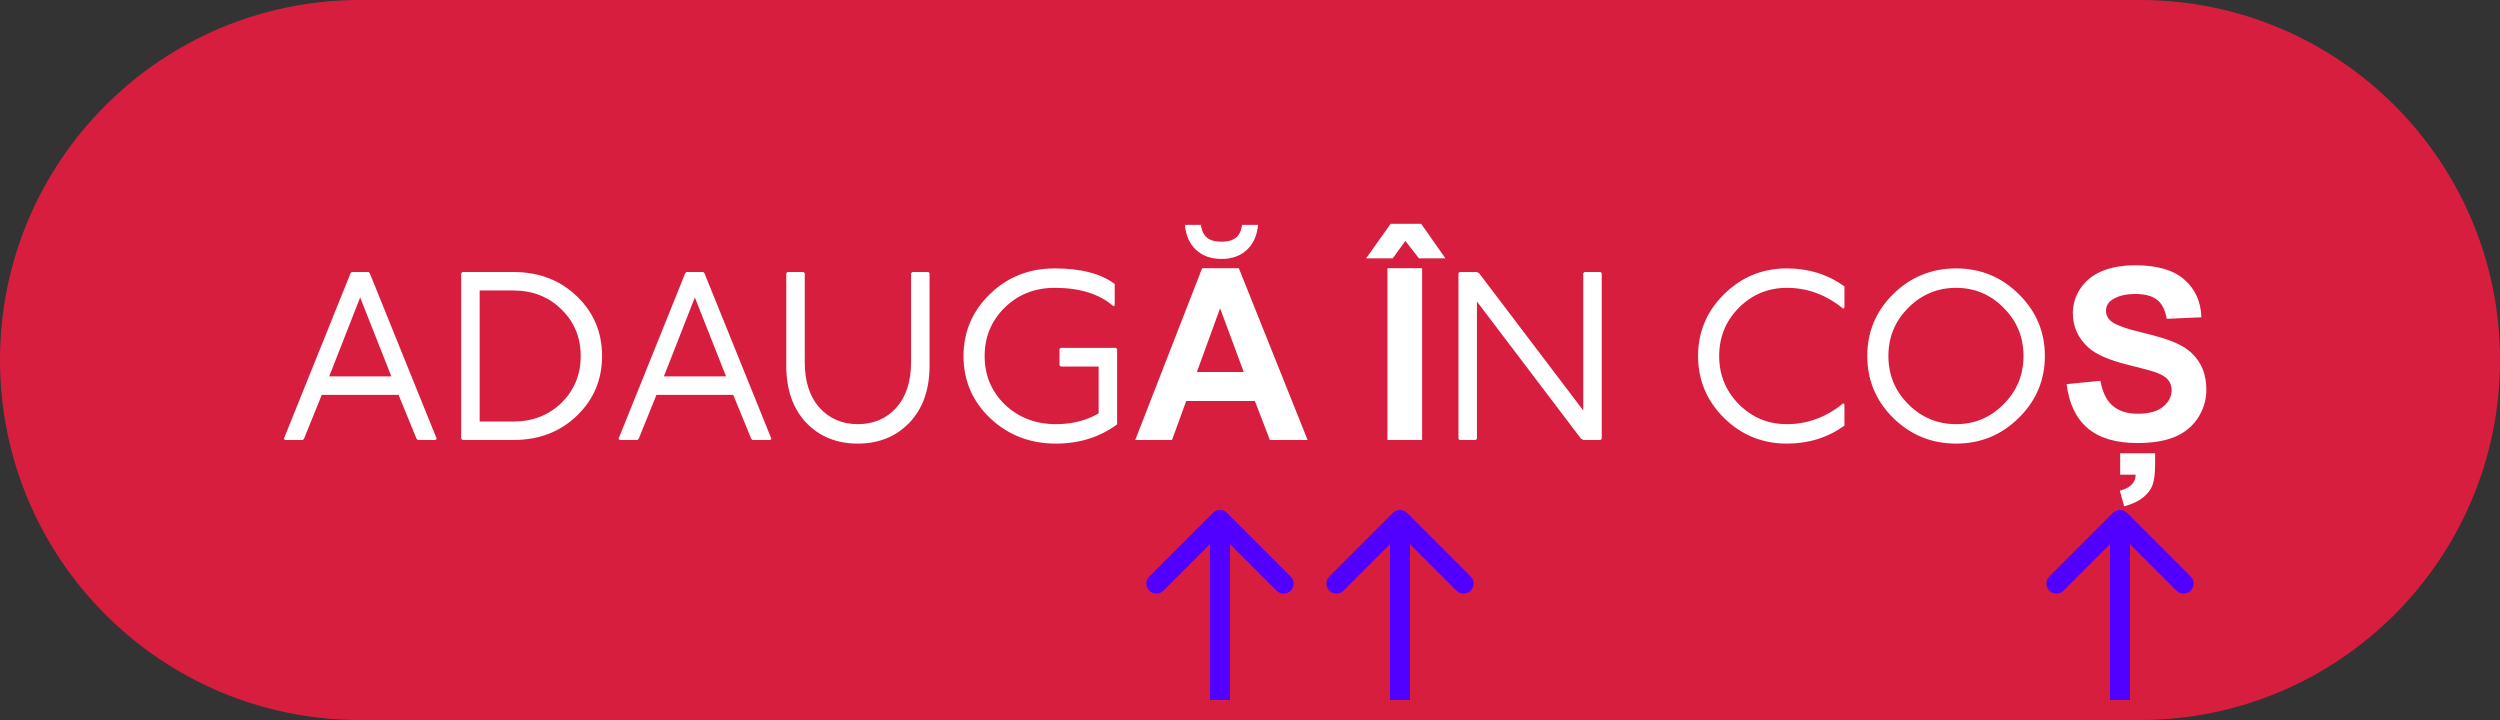
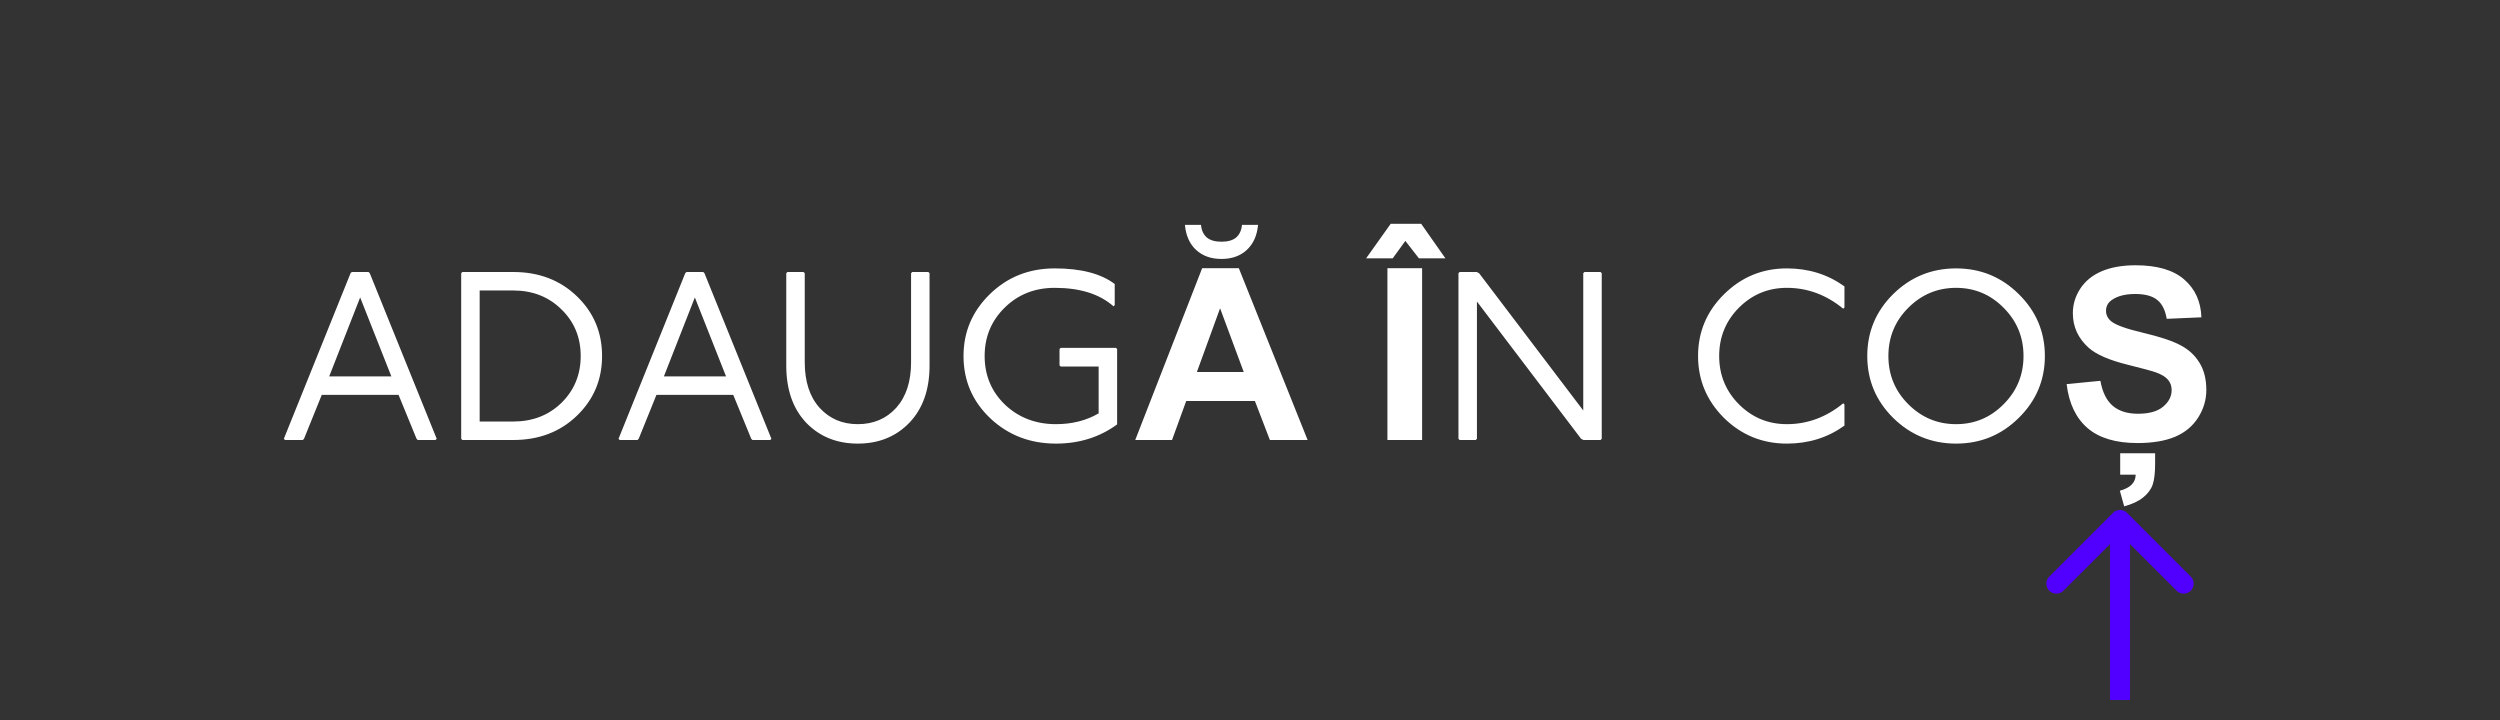
<svg xmlns="http://www.w3.org/2000/svg" width="500" height="144" viewBox="0 0 500 144" fill="none">
  <rect x="0" y="0" width="500" height="144" fill="#333333" stroke="none" />
-   <path d="M0 72C0 32.236 32.236 0 72 0H428C467.765 0 500 32.236 500 72V72C500 111.765 467.764 144 428 144H72C32.236 144 0 111.765 0 72V72Z" fill="#D81E3F" />
  <path d="M70.352 54.4H73.712L73.952 54.64L87.344 87.76L87.104 88H83.552L83.312 87.76L79.712 78.976H64.352L60.8 87.76L60.56 88H57.008L56.768 87.76L70.112 54.64L70.352 54.4ZM72.032 59.488L65.84 75.28H78.272L72.032 59.488ZM92.477 54.4H102.653C107.773 54.4 112.013 56.016 115.373 59.248C118.733 62.48 120.413 66.464 120.413 71.2C120.413 75.936 118.733 79.92 115.373 83.152C112.013 86.384 107.773 88 102.653 88H92.477L92.237 87.76V54.64L92.477 54.4ZM95.933 58.096V84.304H102.653C106.525 84.304 109.741 83.056 112.301 80.56C114.861 78.032 116.141 74.912 116.141 71.2C116.141 67.488 114.861 64.384 112.301 61.888C109.741 59.36 106.525 58.096 102.653 58.096H95.933ZM137.29 54.4H140.65L140.89 54.64L154.282 87.76L154.042 88H150.49L150.25 87.76L146.65 78.976H131.29L127.738 87.76L127.498 88H123.946L123.706 87.76L137.049 54.64L137.29 54.4ZM138.97 59.488L132.778 75.28H145.21L138.97 59.488ZM157.493 54.4H160.709L160.949 54.64V72.448C160.949 76.32 161.941 79.36 163.925 81.568C165.909 83.744 168.453 84.832 171.557 84.832C174.693 84.832 177.253 83.744 179.237 81.568C181.221 79.36 182.213 76.32 182.213 72.448V54.64L182.453 54.4H185.669L185.909 54.64V73.12C185.909 77.92 184.565 81.728 181.877 84.544C179.189 87.328 175.749 88.72 171.557 88.72C167.365 88.72 163.925 87.328 161.237 84.544C158.581 81.728 157.253 77.92 157.253 73.12V54.64L157.493 54.4ZM222.944 61.024L222.704 61.264C219.92 58.8 216 57.568 210.944 57.568C206.944 57.568 203.6 58.896 200.912 61.552C198.256 64.176 196.928 67.392 196.928 71.2C196.928 75.072 198.288 78.32 201.008 80.944C203.76 83.536 207.152 84.832 211.184 84.832C214.416 84.832 217.264 84.112 219.728 82.672V73.312H212.144L211.904 73.072V69.808L212.144 69.568H223.184L223.424 69.808V84.88C219.936 87.44 215.856 88.72 211.184 88.72C206.032 88.72 201.664 87.04 198.08 83.68C194.496 80.288 192.704 76.128 192.704 71.2C192.704 66.368 194.464 62.24 197.984 58.816C201.504 55.392 205.824 53.68 210.944 53.68C216.192 53.68 220.192 54.72 222.944 56.8V61.024ZM261.523 88H253.977L250.977 80.195H237.242L234.406 88H227.047L240.43 53.641H247.766L261.523 88ZM248.75 74.406L244.016 61.656L239.375 74.406H248.75ZM248.398 44.969H251.609C251.422 47.094 250.672 48.766 249.359 49.984C248.062 51.188 246.375 51.789 244.297 51.789C242.219 51.789 240.523 51.188 239.211 49.984C237.914 48.766 237.172 47.094 236.984 44.969H240.195C240.305 46.078 240.695 46.922 241.367 47.5C242.039 48.062 243.016 48.344 244.297 48.344C245.578 48.344 246.555 48.062 247.227 47.5C247.898 46.922 248.289 46.078 248.398 44.969ZM277.484 88V53.641H284.422V88H277.484ZM273.219 51.672L278.141 44.758H284.234L289.086 51.672H283.789L281.07 48.18L278.539 51.672H273.219ZM291.931 54.4H295.339L295.819 54.64L316.651 82.096V54.64L316.891 54.4H320.107L320.347 54.64V87.76L320.107 88H316.699L316.219 87.76L295.387 60.304V87.76L295.147 88H291.931L291.691 87.76V54.64L291.931 54.4ZM368.89 61.504L368.65 61.744C365.258 58.96 361.498 57.568 357.37 57.568C353.626 57.568 350.426 58.896 347.77 61.552C345.146 64.208 343.834 67.424 343.834 71.2C343.834 74.976 345.146 78.192 347.77 80.848C350.426 83.504 353.626 84.832 357.37 84.832C361.498 84.832 365.258 83.44 368.65 80.656L368.89 80.896V85.12C365.562 87.52 361.722 88.72 357.37 88.72C352.474 88.72 348.282 87.008 344.794 83.584C341.338 80.128 339.61 76 339.61 71.2C339.61 66.4 341.338 62.288 344.794 58.864C348.282 55.408 352.474 53.68 357.37 53.68C361.722 53.68 365.562 54.88 368.89 57.28V61.504ZM378.638 58.816C382.126 55.392 386.318 53.68 391.214 53.68C396.11 53.68 400.286 55.392 403.742 58.816C407.23 62.24 408.974 66.368 408.974 71.2C408.974 76.032 407.23 80.16 403.742 83.584C400.286 87.008 396.11 88.72 391.214 88.72C386.318 88.72 382.126 87.008 378.638 83.584C375.182 80.16 373.454 76.032 373.454 71.2C373.454 66.368 375.182 62.24 378.638 58.816ZM400.718 61.552C398.094 58.896 394.926 57.568 391.214 57.568C387.502 57.568 384.318 58.896 381.662 61.552C379.006 64.208 377.678 67.424 377.678 71.2C377.678 74.976 379.006 78.192 381.662 80.848C384.318 83.504 387.502 84.832 391.214 84.832C394.926 84.832 398.094 83.504 400.718 80.848C403.374 78.192 404.702 74.976 404.702 71.2C404.702 67.424 403.374 64.208 400.718 61.552ZM413.328 76.82L420.078 76.164C420.484 78.43 421.305 80.094 422.539 81.156C423.789 82.219 425.469 82.75 427.578 82.75C429.812 82.75 431.492 82.281 432.617 81.344C433.758 80.391 434.328 79.281 434.328 78.016C434.328 77.203 434.086 76.516 433.602 75.953C433.133 75.375 432.305 74.875 431.117 74.453C430.305 74.172 428.453 73.672 425.562 72.953C421.844 72.031 419.234 70.898 417.734 69.555C415.625 67.664 414.57 65.359 414.57 62.641C414.57 60.891 415.062 59.258 416.047 57.742C417.047 56.211 418.477 55.047 420.336 54.25C422.211 53.453 424.469 53.055 427.109 53.055C431.422 53.055 434.664 54 436.836 55.891C439.023 57.781 440.172 60.305 440.281 63.461L433.344 63.766C433.047 62 432.406 60.734 431.422 59.969C430.453 59.188 428.992 58.797 427.039 58.797C425.023 58.797 423.445 59.211 422.305 60.039C421.57 60.57 421.203 61.281 421.203 62.172C421.203 62.984 421.547 63.68 422.234 64.258C423.109 64.992 425.234 65.758 428.609 66.555C431.984 67.352 434.477 68.18 436.086 69.039C437.711 69.883 438.977 71.047 439.883 72.531C440.805 74 441.266 75.82 441.266 77.992C441.266 79.961 440.719 81.805 439.625 83.523C438.531 85.242 436.984 86.523 434.984 87.367C432.984 88.195 430.492 88.609 427.508 88.609C423.164 88.609 419.828 87.609 417.5 85.609C415.172 83.594 413.781 80.664 413.328 76.82ZM424.039 90.648H431.023V92.758C431.023 94.586 430.859 95.977 430.531 96.93C430.203 97.883 429.57 98.734 428.633 99.484C427.711 100.234 426.445 100.828 424.836 101.266L423.969 98.148C426.078 97.57 427.133 96.5 427.133 94.938H424.039V90.648Z" fill="white" />
-   <path d="M245.414 102.586C244.633 101.805 243.367 101.805 242.586 102.586L229.858 115.314C229.077 116.095 229.077 117.361 229.858 118.142C230.639 118.923 231.905 118.923 232.686 118.142L244 106.828L255.314 118.142C256.095 118.923 257.361 118.923 258.142 118.142C258.923 117.361 258.923 116.095 258.142 115.314L245.414 102.586ZM246 140V104H242V140H246Z" fill="#5100FF" />
-   <path d="M281.414 102.586C280.633 101.805 279.367 101.805 278.586 102.586L265.858 115.314C265.077 116.095 265.077 117.361 265.858 118.142C266.639 118.923 267.905 118.923 268.686 118.142L280 106.828L291.314 118.142C292.095 118.923 293.361 118.923 294.142 118.142C294.923 117.361 294.923 116.095 294.142 115.314L281.414 102.586ZM282 140V104H278V140H282Z" fill="#5100FF" />
  <path d="M425.414 102.586C424.633 101.805 423.367 101.805 422.586 102.586L409.858 115.314C409.077 116.095 409.077 117.361 409.858 118.142C410.639 118.923 411.905 118.923 412.686 118.142L424 106.828L435.314 118.142C436.095 118.923 437.361 118.923 438.142 118.142C438.923 117.361 438.923 116.095 438.142 115.314L425.414 102.586ZM426 140V104H422V140H426Z" fill="#5100FF" />
</svg>